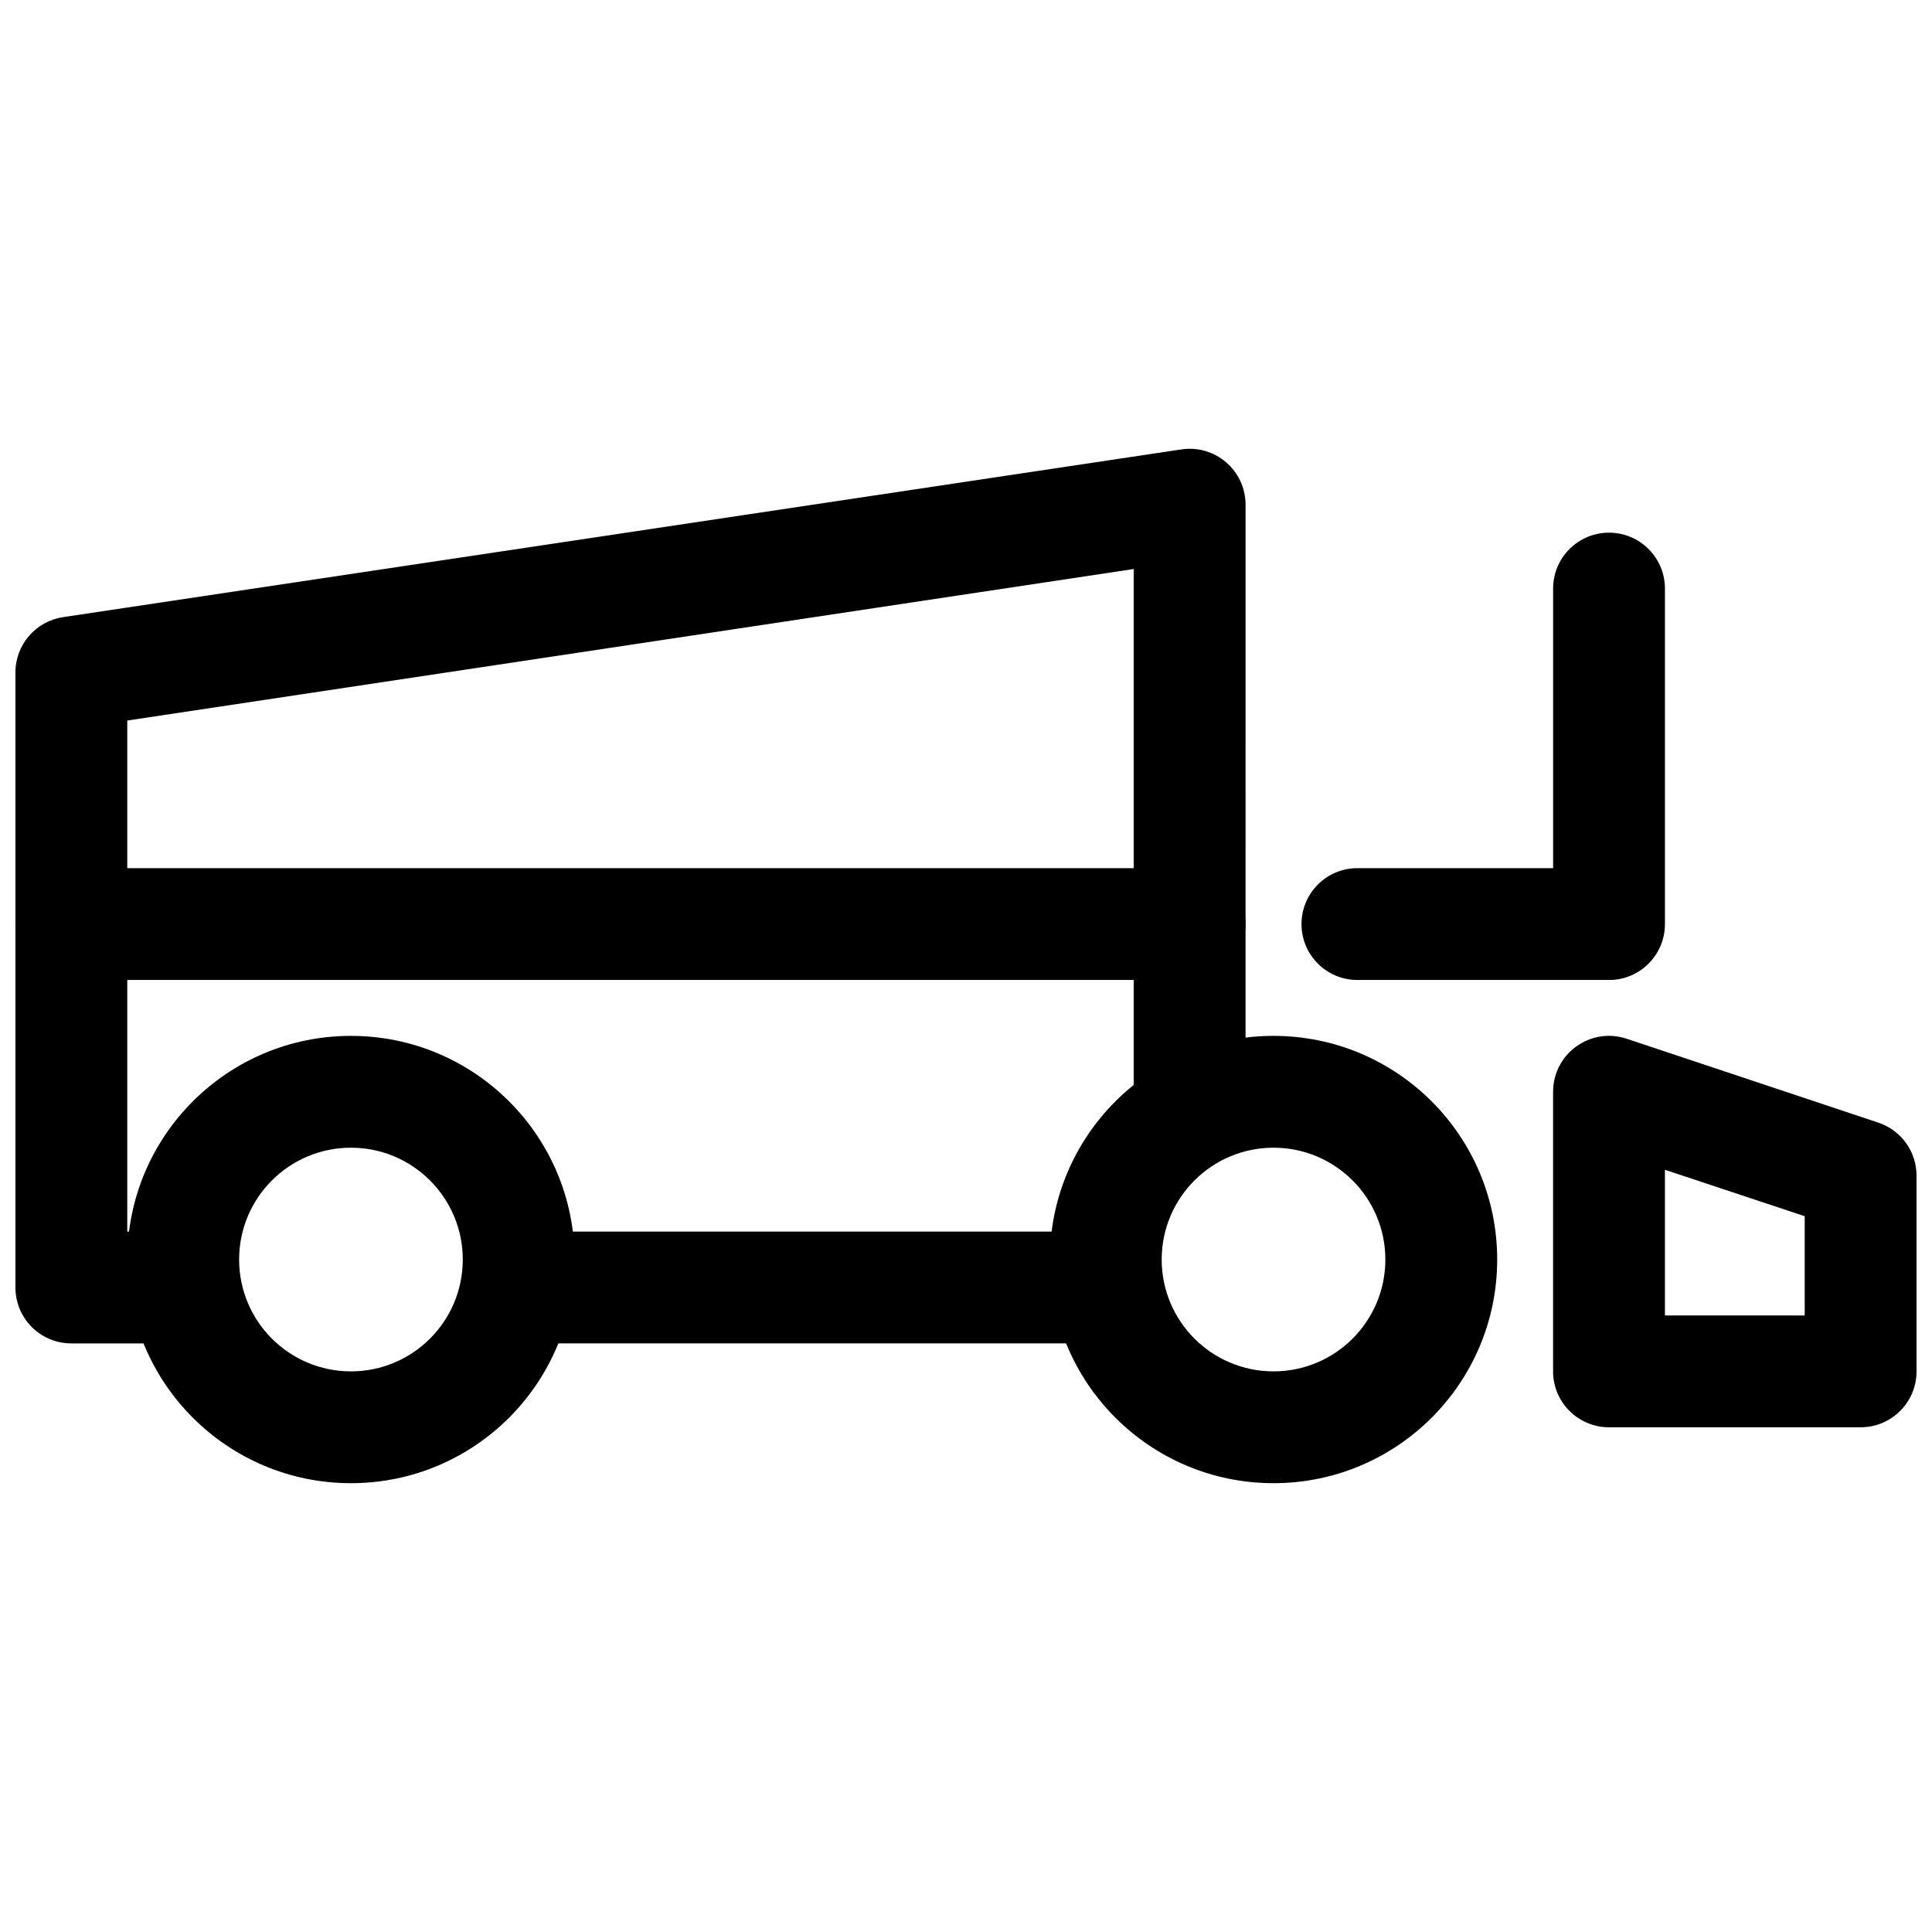
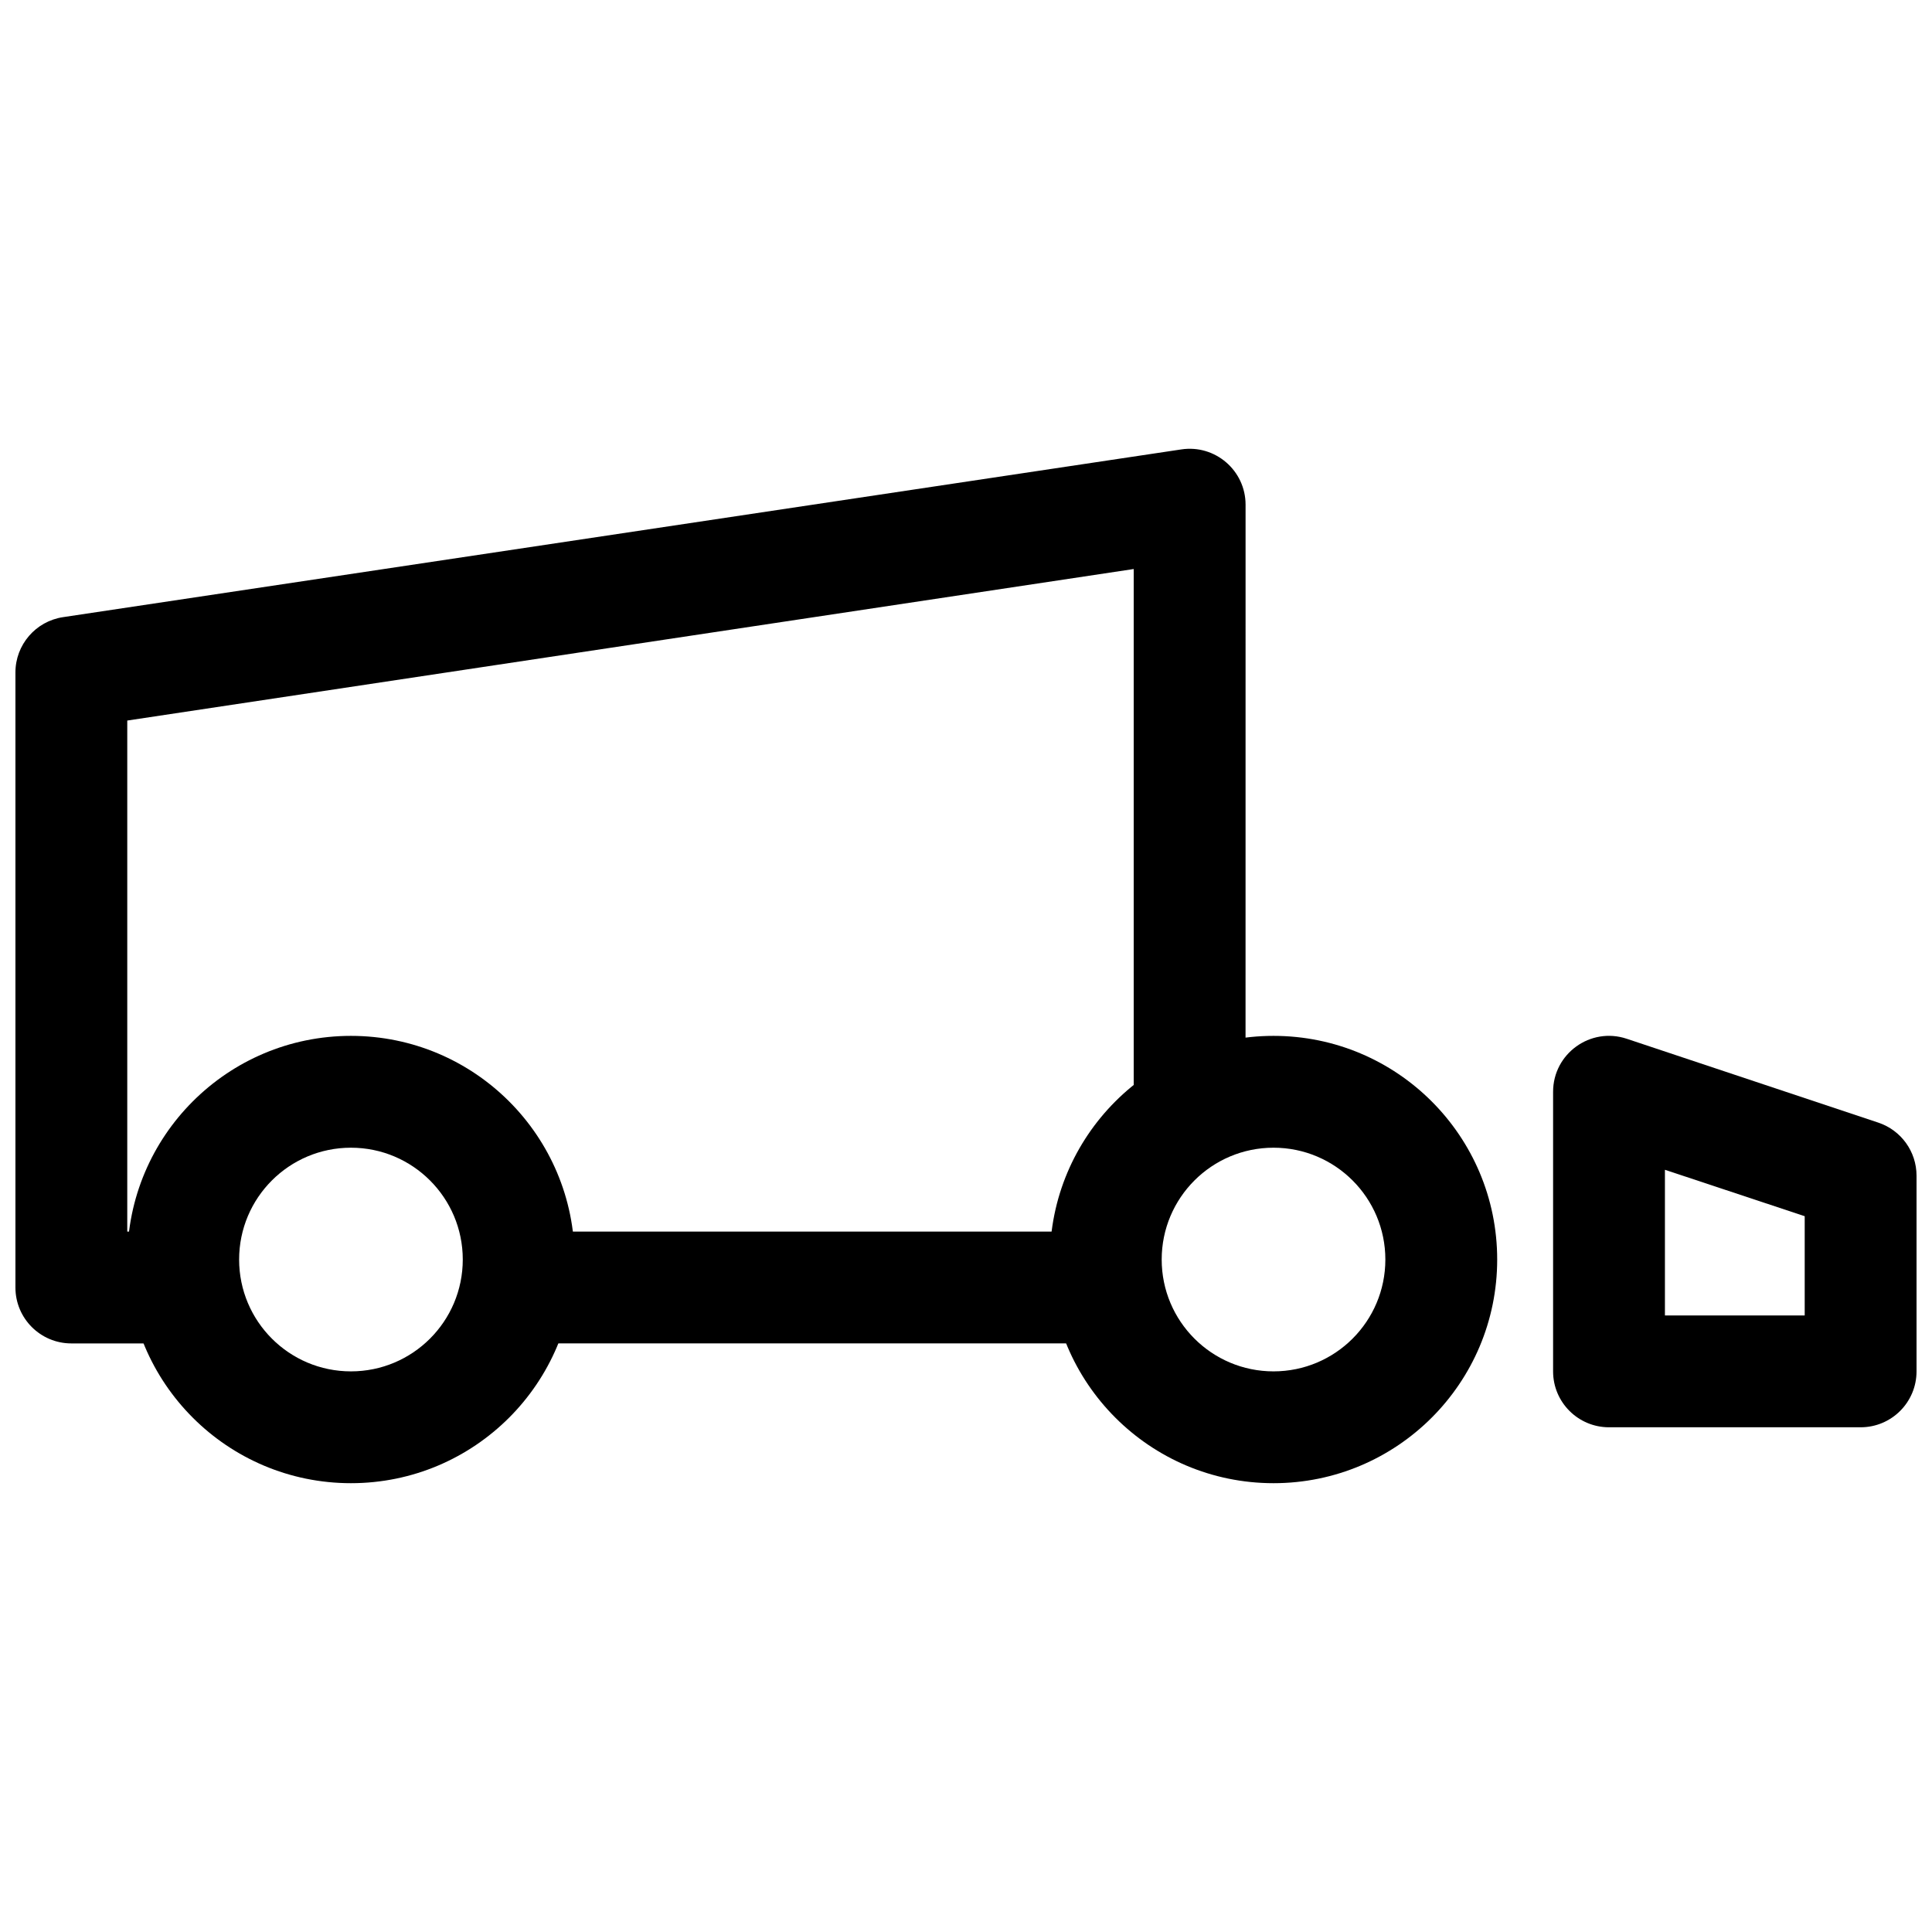
<svg xmlns="http://www.w3.org/2000/svg" width="800px" height="800px" version="1.1" viewBox="144 144 512 512">
  <defs>
    <clipPath id="c">
      <path d="m148.09 262h326.91v239h-326.91z" />
    </clipPath>
    <clipPath id="b">
      <path d="m148.09 374h326.91v30h-326.91z" />
    </clipPath>
    <clipPath id="a">
      <path d="m555 418h96.902v105h-96.902z" />
    </clipPath>
  </defs>
  <path d="m207.37 477.79c0-16.367 13.266-29.637 29.633-29.637s29.637 13.27 29.637 29.637c0 16.367-13.27 29.637-29.637 29.637s-29.633-13.27-29.633-29.637zm88.906 0c0-32.734-26.539-59.273-59.273-59.273s-59.27 26.539-59.27 59.273 26.535 59.27 59.27 59.27 59.273-26.535 59.273-59.27z" fill-rule="evenodd" />
  <path d="m451.86 477.79c0-16.367 13.27-29.637 29.637-29.637 16.367 0 29.637 13.27 29.637 29.637 0 16.367-13.27 29.637-29.637 29.637-16.367 0-29.637-13.27-29.637-29.637zm88.91 0c0-32.734-26.539-59.273-59.273-59.273s-59.27 26.539-59.27 59.273 26.535 59.27 59.27 59.27 59.273-26.535 59.273-59.27z" fill-rule="evenodd" />
  <g clip-path="url(#c)">
    <path d="m474.09 277.75c0-9.059-8.059-15.996-17.02-14.652l-296.36 44.453c-7.254 1.086-12.621 7.32-12.621 14.652v163c0 8.184 6.633 14.816 14.816 14.816h29.637c8.184 0 14.82-6.633 14.82-14.816s-6.637-14.82-14.82-14.82h-14.816v-135.43l266.72-40.156v138.55c0 8.184 6.633 14.816 14.816 14.816 8.184 0 14.82-6.633 14.82-14.816z" fill-rule="evenodd" />
  </g>
  <path d="m281.46 470.38c-8.188 0-14.82 6.637-14.82 14.82s6.633 14.816 14.82 14.816h155.59c8.184 0 14.816-6.633 14.816-14.816s-6.633-14.82-14.816-14.82z" fill-rule="evenodd" />
  <g clip-path="url(#b)">
-     <path d="m162.91 374.07c-8.184 0-14.816 6.637-14.816 14.82 0 8.184 6.633 14.816 14.816 14.816h296.36c8.184 0 14.82-6.633 14.82-14.816 0-8.184-6.637-14.82-14.82-14.82z" fill-rule="evenodd" />
-   </g>
+     </g>
  <g clip-path="url(#a)">
    <path d="m575.09 419.28c-9.594-3.199-19.504 3.945-19.504 14.059v74.09c0 8.184 6.637 14.816 14.82 14.816h66.68c8.184 0 14.816-6.633 14.816-14.816v-51.863c0-6.379-4.082-12.043-10.133-14.059zm47.176 73.328h-37.043v-38.602l37.043 12.301z" fill-rule="evenodd" />
  </g>
-   <path d="m555.59 374.07h-51.863c-8.184 0-14.816 6.637-14.816 14.82 0 8.184 6.633 14.816 14.816 14.816h66.684c8.184 0 14.816-6.633 14.816-14.816v-88.91c0-8.184-6.633-14.816-14.816-14.816s-14.82 6.633-14.82 14.816z" fill-rule="evenodd" />
</svg>